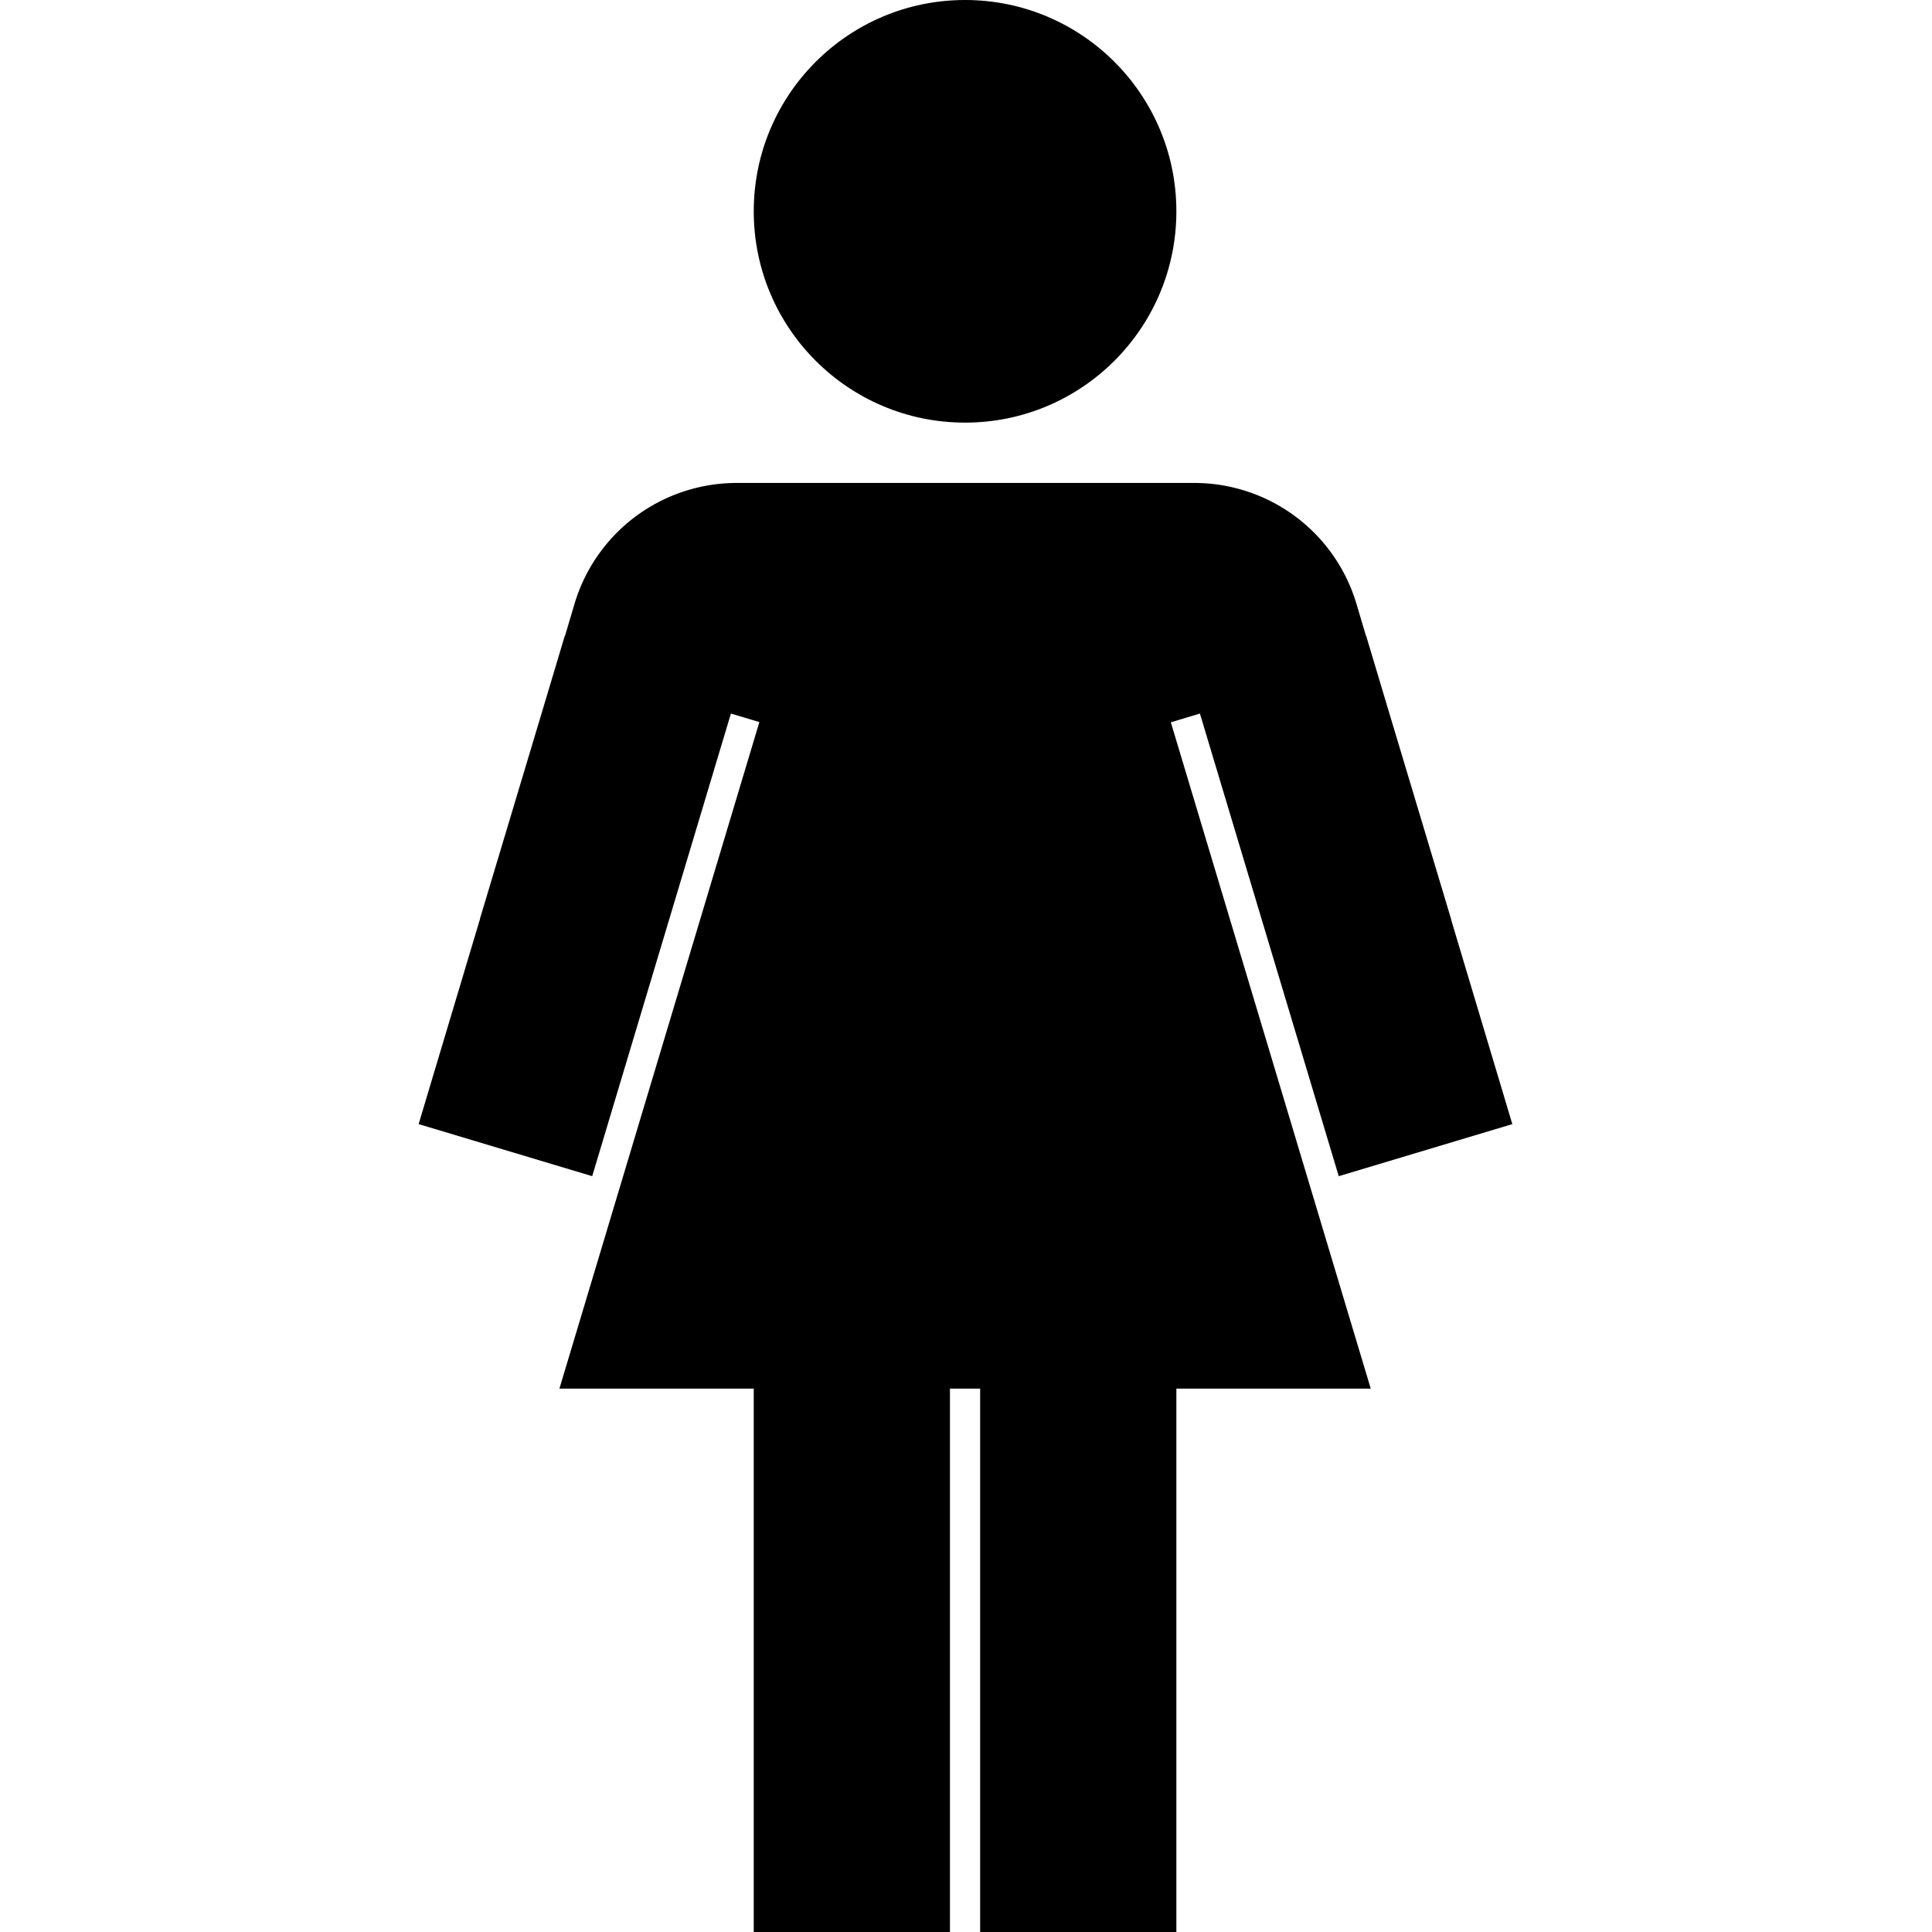
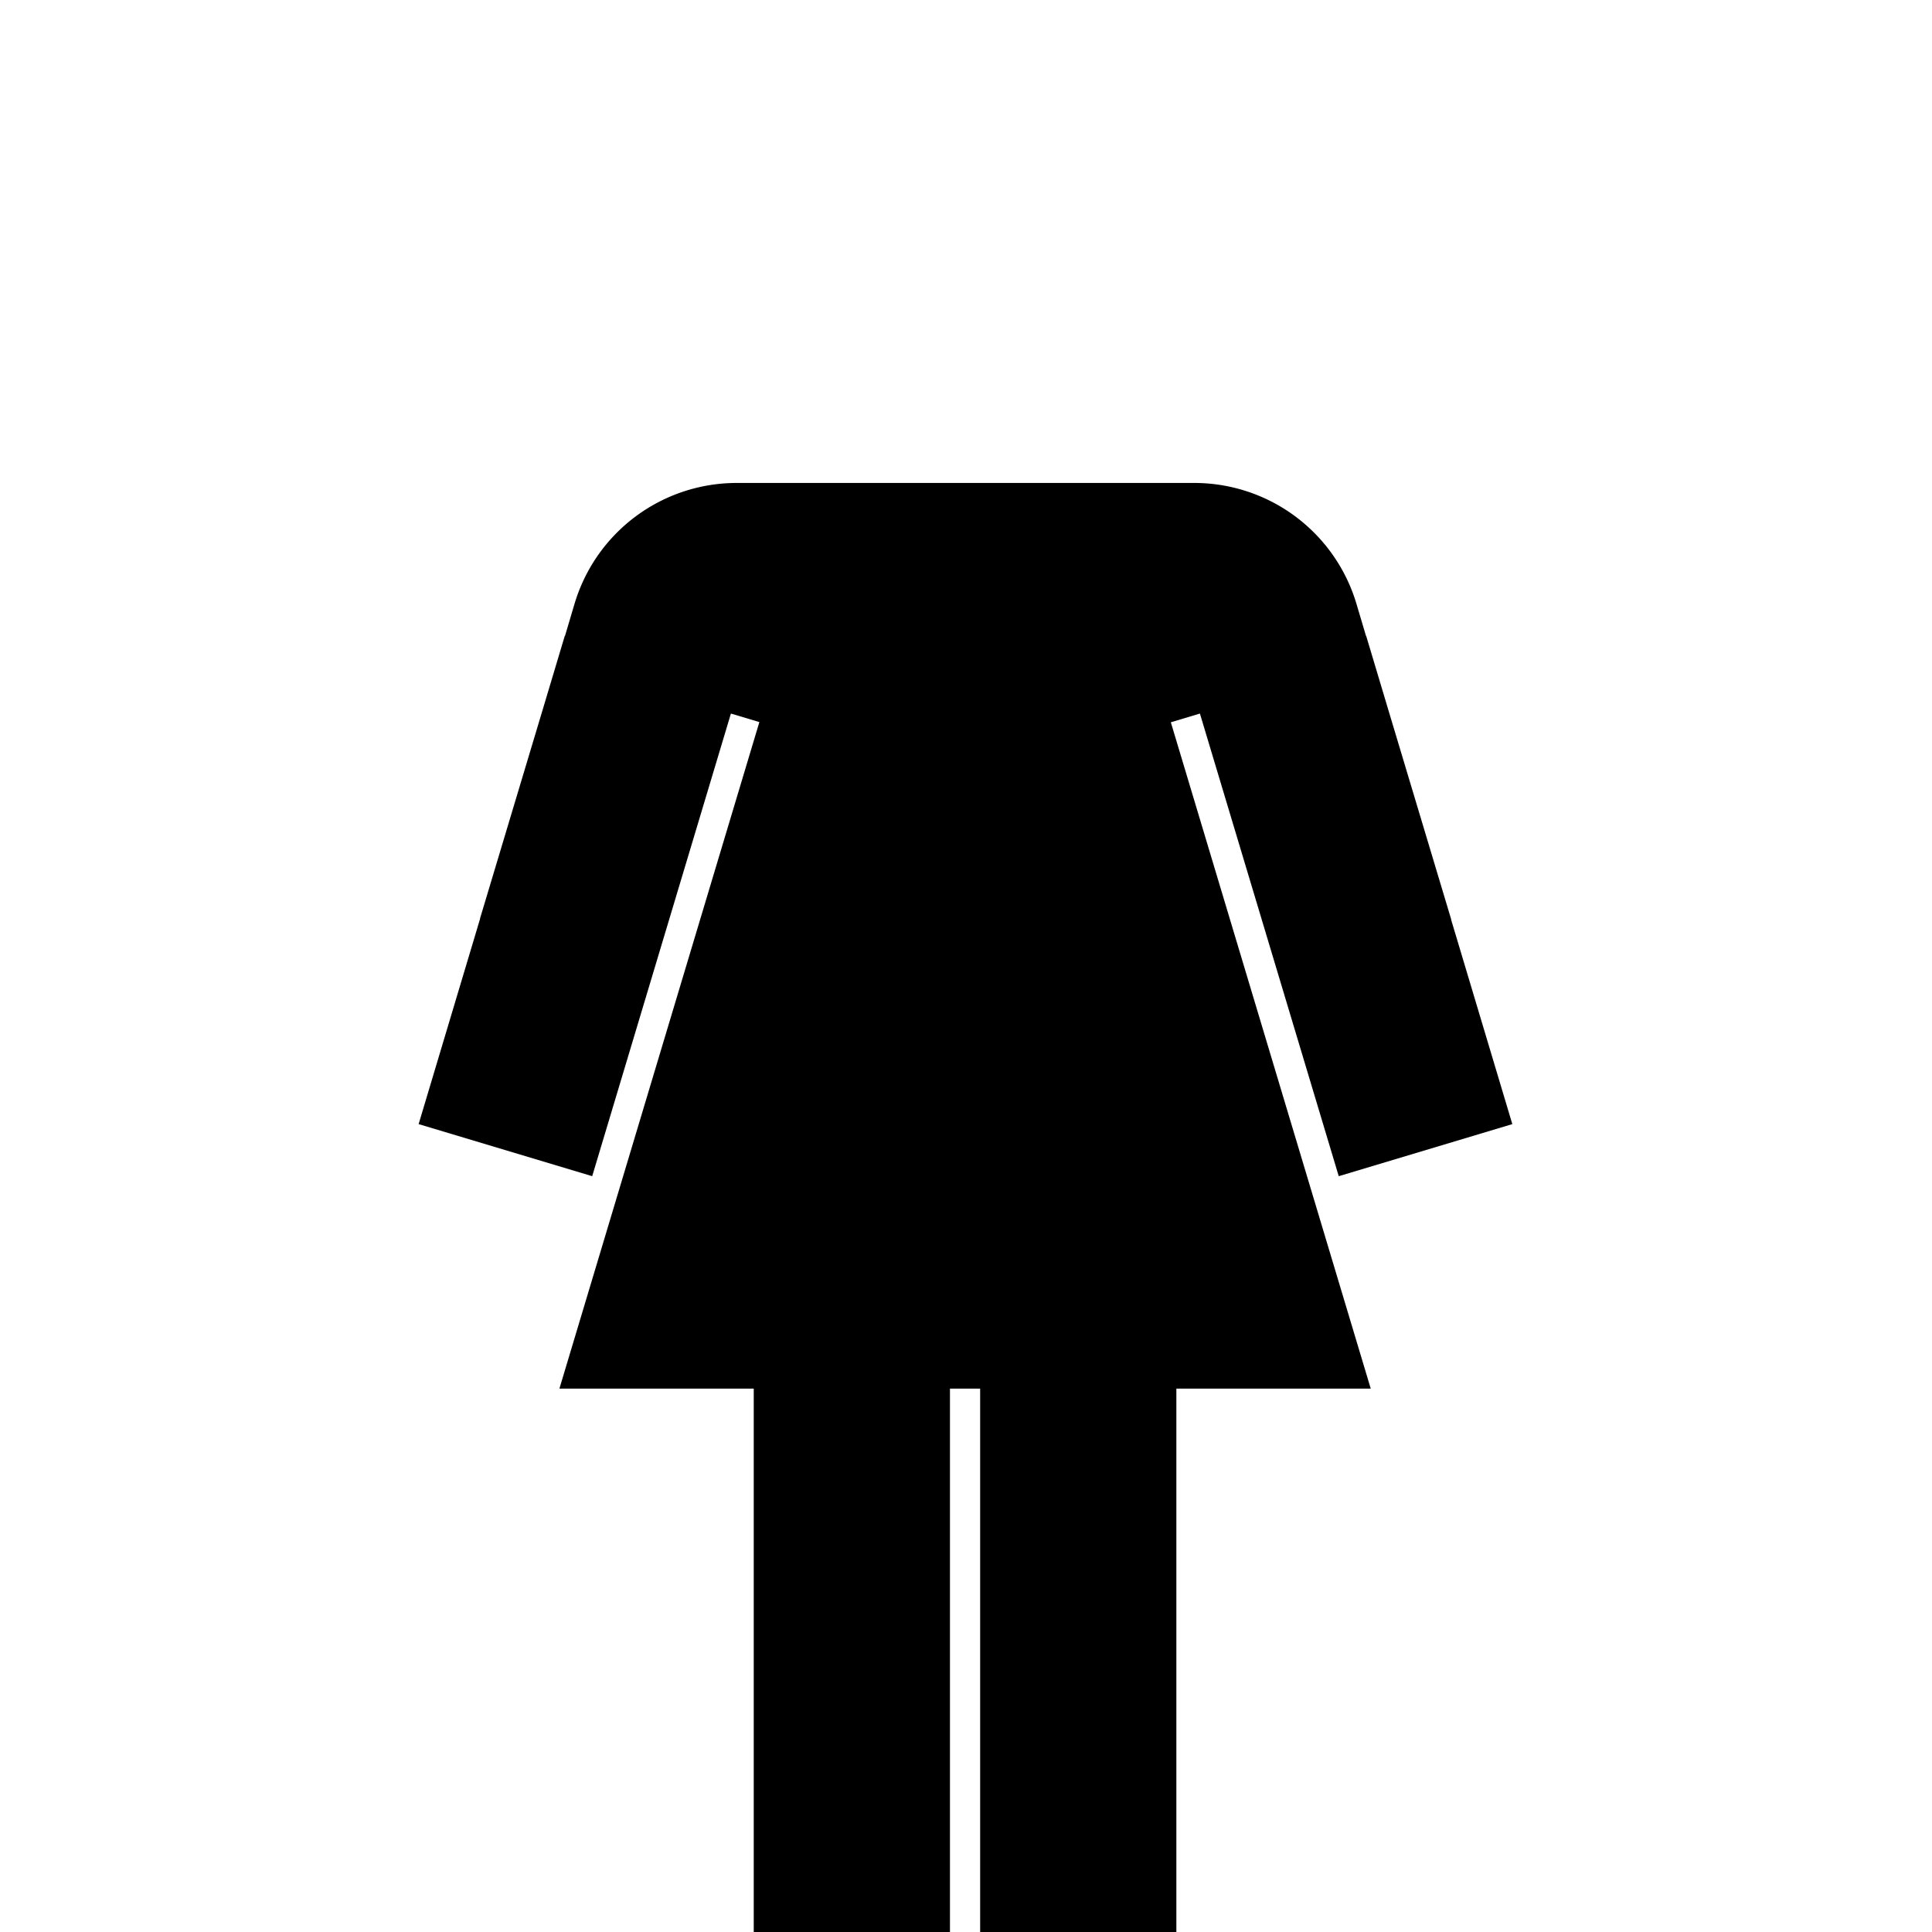
<svg xmlns="http://www.w3.org/2000/svg" viewBox="0 0 512 512">
-   <circle cx="255.75" cy="56" r="56" />
  <path d="m310.28 191.4h.05l7.66-2.3 36.79 122.6 46-13.8-16.21-54.16c0-.12 0-.24-.07-.36l-16.84-56.12-4.71-15.74-.9-3h-.05l-2.51-8.45a44.84 44.84 0 0 0 -43-32.08h-121.25a44.84 44.84 0 0 0 -43 32.08l-2.51 8.45h-.06l-.9 3-4.71 15.74-16.84 56.12c0 .12 0 .24-.07.36l-16.21 54.16 46 13.8 36.76-122.6 7.54 2.26-52.99 176.64h51.5v144h52v-144h8v144h52v-144h51.51z" />
</svg>